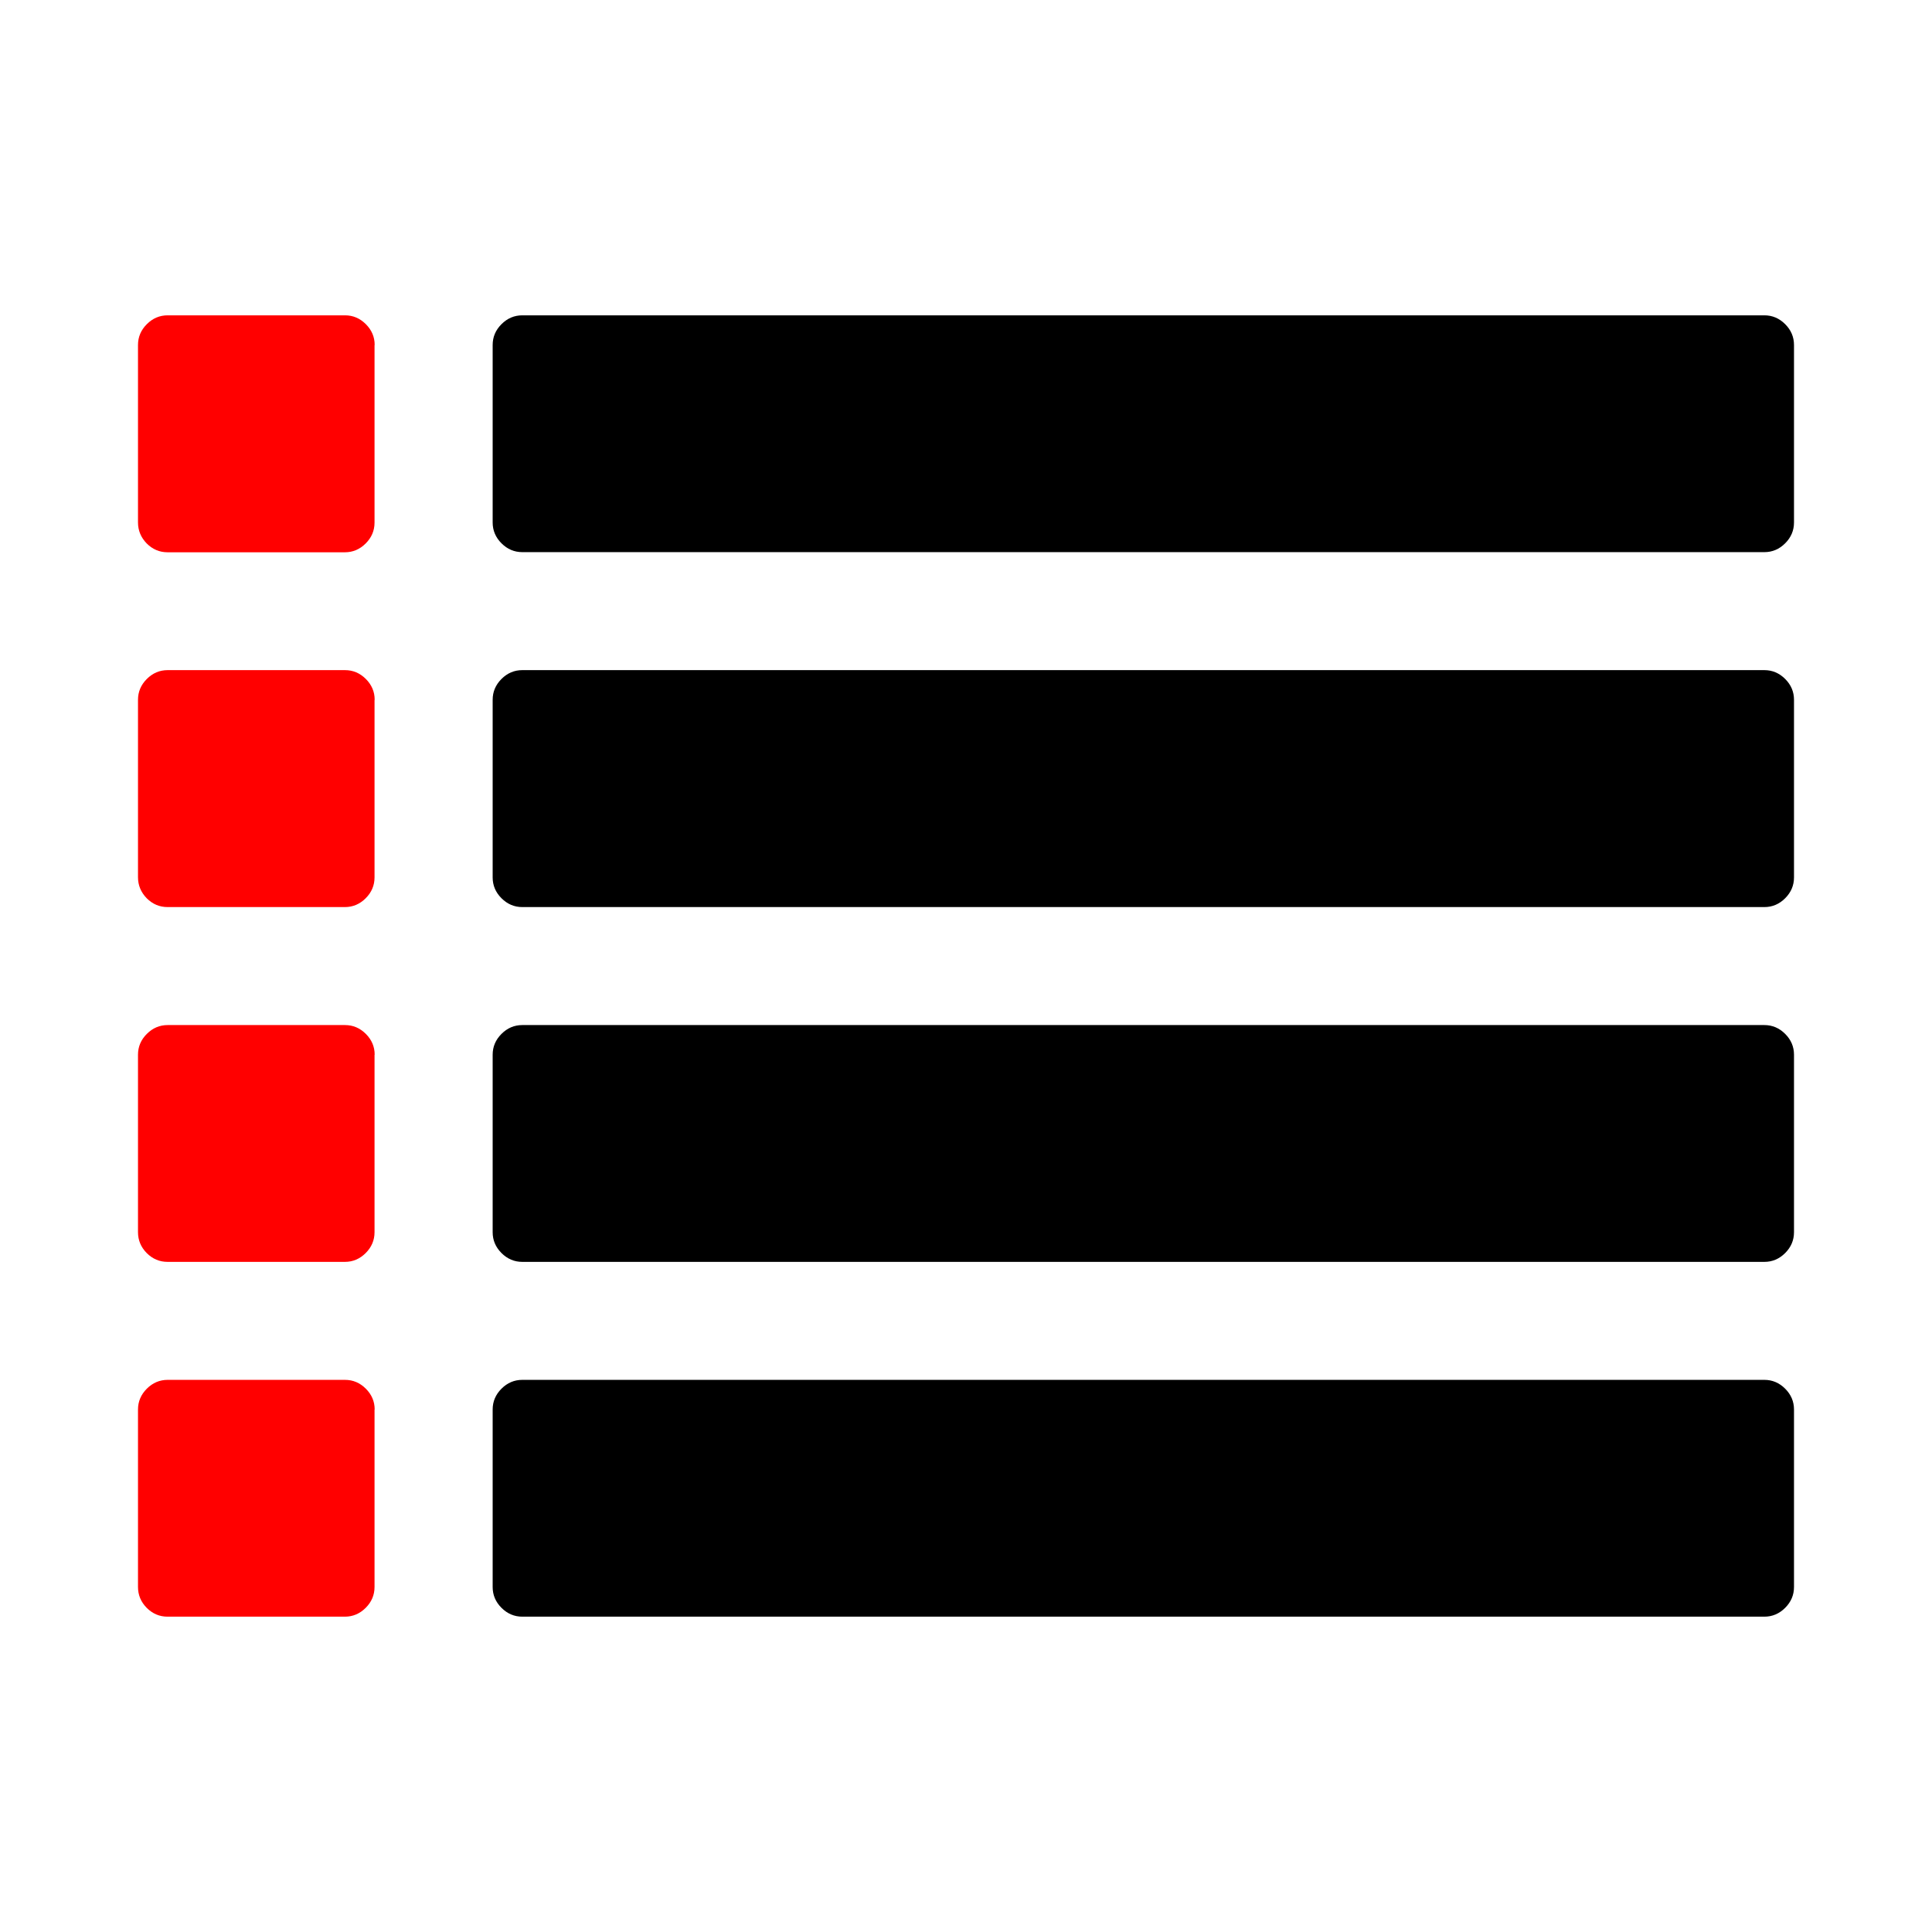
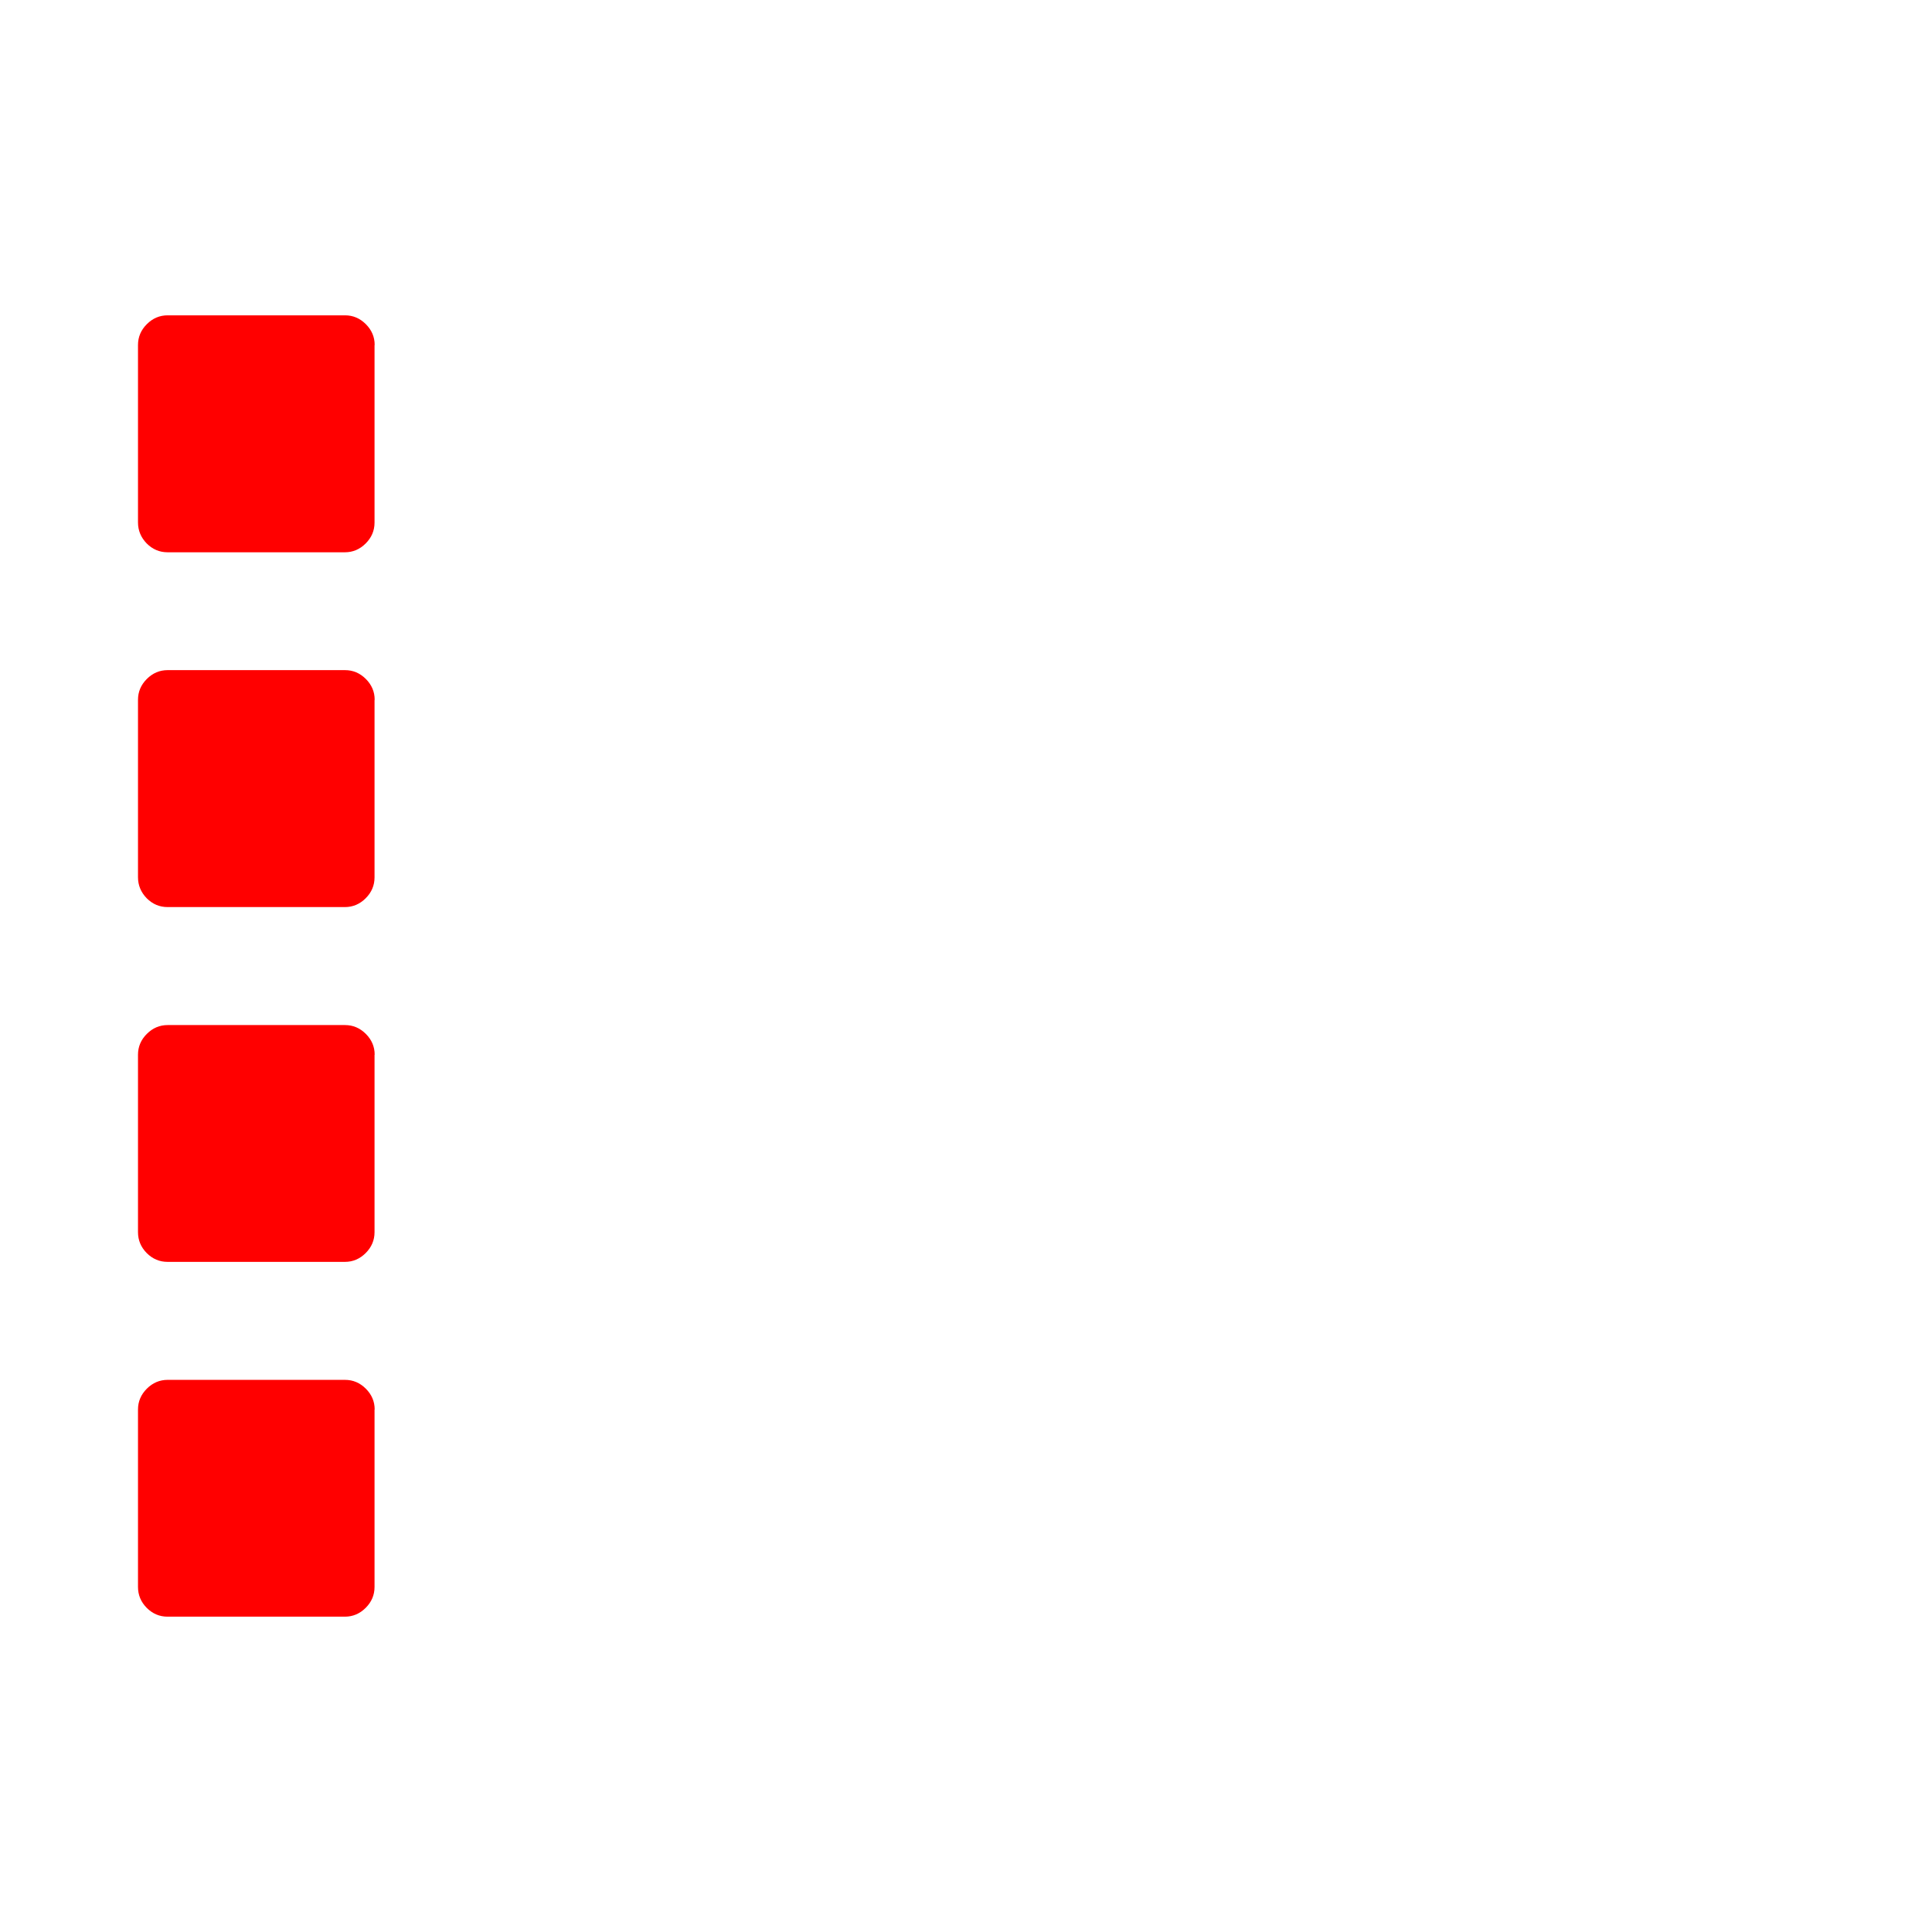
<svg xmlns="http://www.w3.org/2000/svg" fill="#000000" width="800px" height="800px" viewBox="0 0 14 14" role="img" focusable="false" aria-hidden="true">
  <path fill="red" d="M2.714 10.214V11.5q0 .087-.064.151-.064.064-.151.064H1.214q-.087 0-.151-.064Q1 11.587 1 11.5v-1.286q0-.087.064-.151.064-.064.151-.064H2.5q.087 0 .151.064.064.064.064.151zm0-2.571v1.286q0 .087-.064.151-.064.064-.151.064H1.214q-.087 0-.151-.064Q1 9.016 1 8.929V7.643q0-.087.064-.151.064-.064.151-.064H2.5q.087 0 .151.064.064.064.064.151zm0-2.571v1.286q0 .087-.064.151-.064.064-.151.064H1.214q-.087 0-.151-.064Q1 6.444 1 6.357V5.071q0-.087.064-.151.064-.064.151-.064H2.5q.087 0 .151.064.064.064.064.151zm0-2.571v1.286q0 .087-.064.151-.064.064-.151.064H1.214q-.087 0-.151-.064Q1 3.873 1 3.786V2.5q0-.087.064-.151.064-.064.151-.064H2.5q.087 0 .151.064.064.064.064.151z" />
-   <path d="M13 10.214V11.5q0 .087-.064.151-.064.064-.151.064h-9q-.087 0-.151-.064-.064-.064-.064-.151v-1.286q0-.087.064-.151.064-.064.151-.064h9q.087 0 .151.064.064.064.064.151zm0-2.571v1.286q0 .087-.064.151-.064.064-.151.064h-9q-.087 0-.151-.064-.064-.064-.064-.151V7.643q0-.087.064-.151.064-.064.151-.064h9q.087 0 .151.064.064.064.064.151zm0-2.571v1.286q0 .087-.064.151-.064.064-.151.064h-9q-.087 0-.151-.064-.064-.064-.064-.151V5.071q0-.087.064-.151.064-.064.151-.064h9q.087 0 .151.064.064.064.064.151zM13 2.5v1.286q0 .087-.064.151-.064.064-.151.064h-9q-.087 0-.151-.064-.064-.064-.064-.151V2.5q0-.087.064-.151.064-.064.151-.064h9q.087 0 .151.064Q13 2.413 13 2.5z" />
</svg>